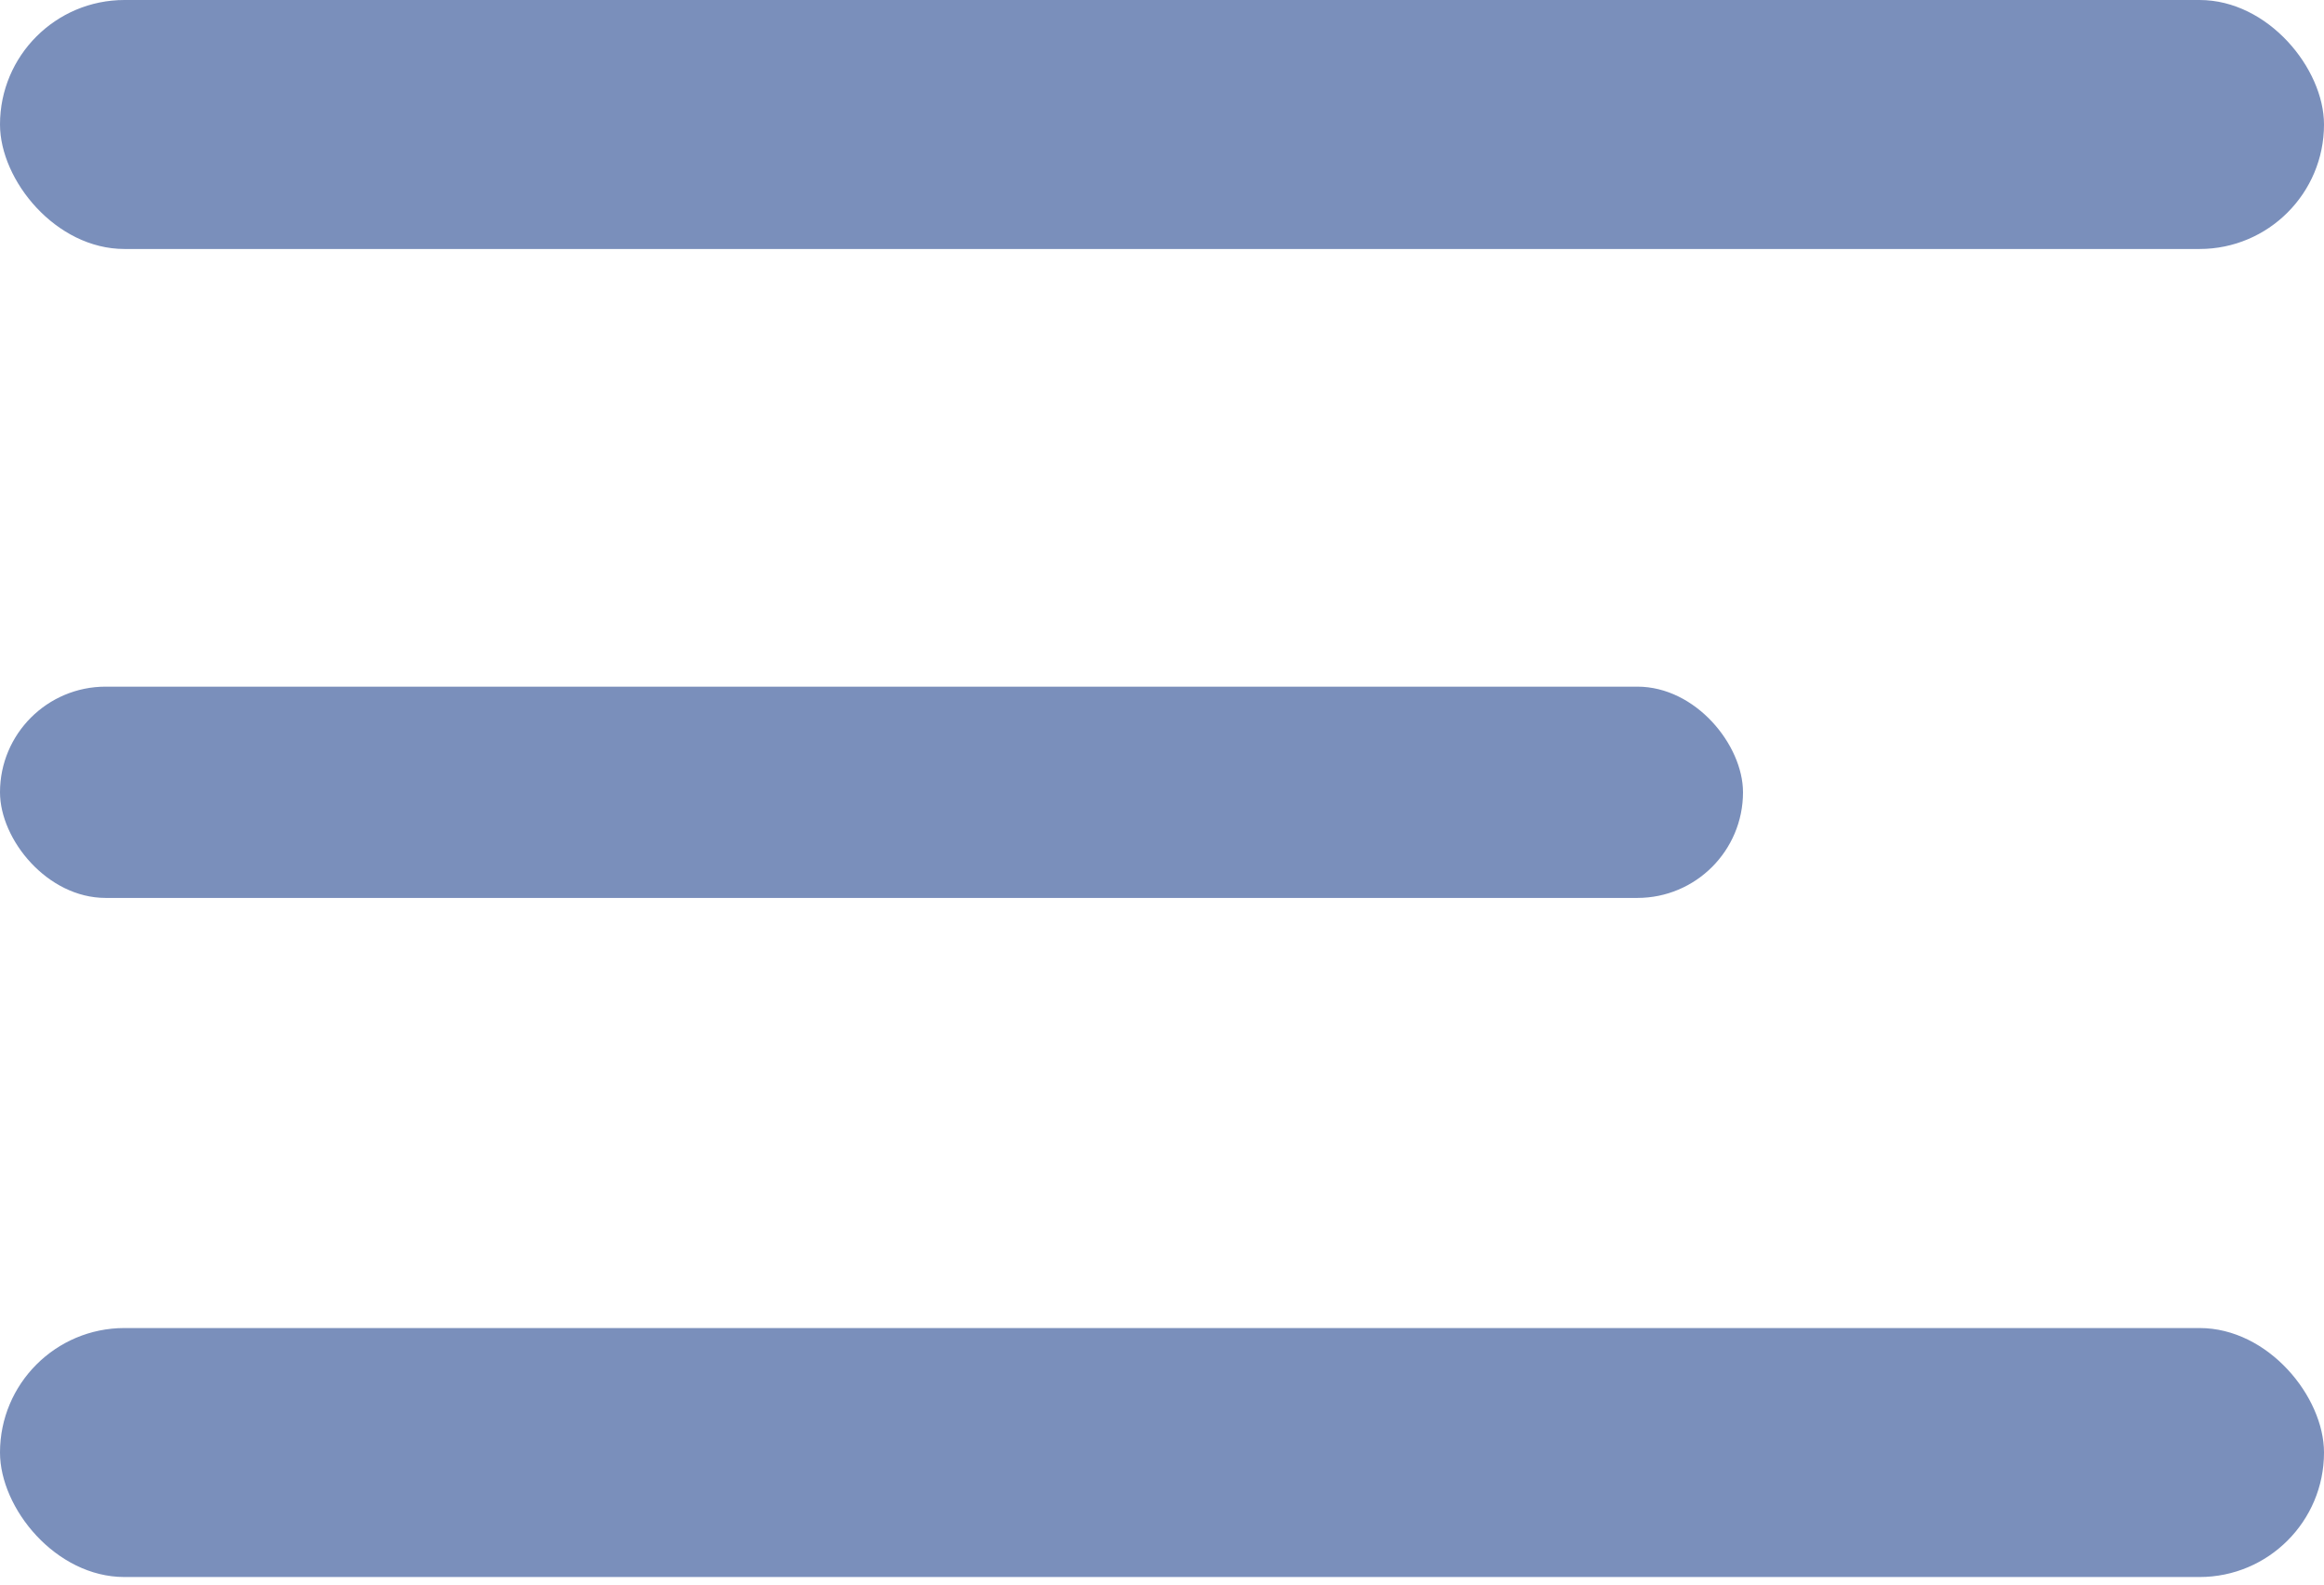
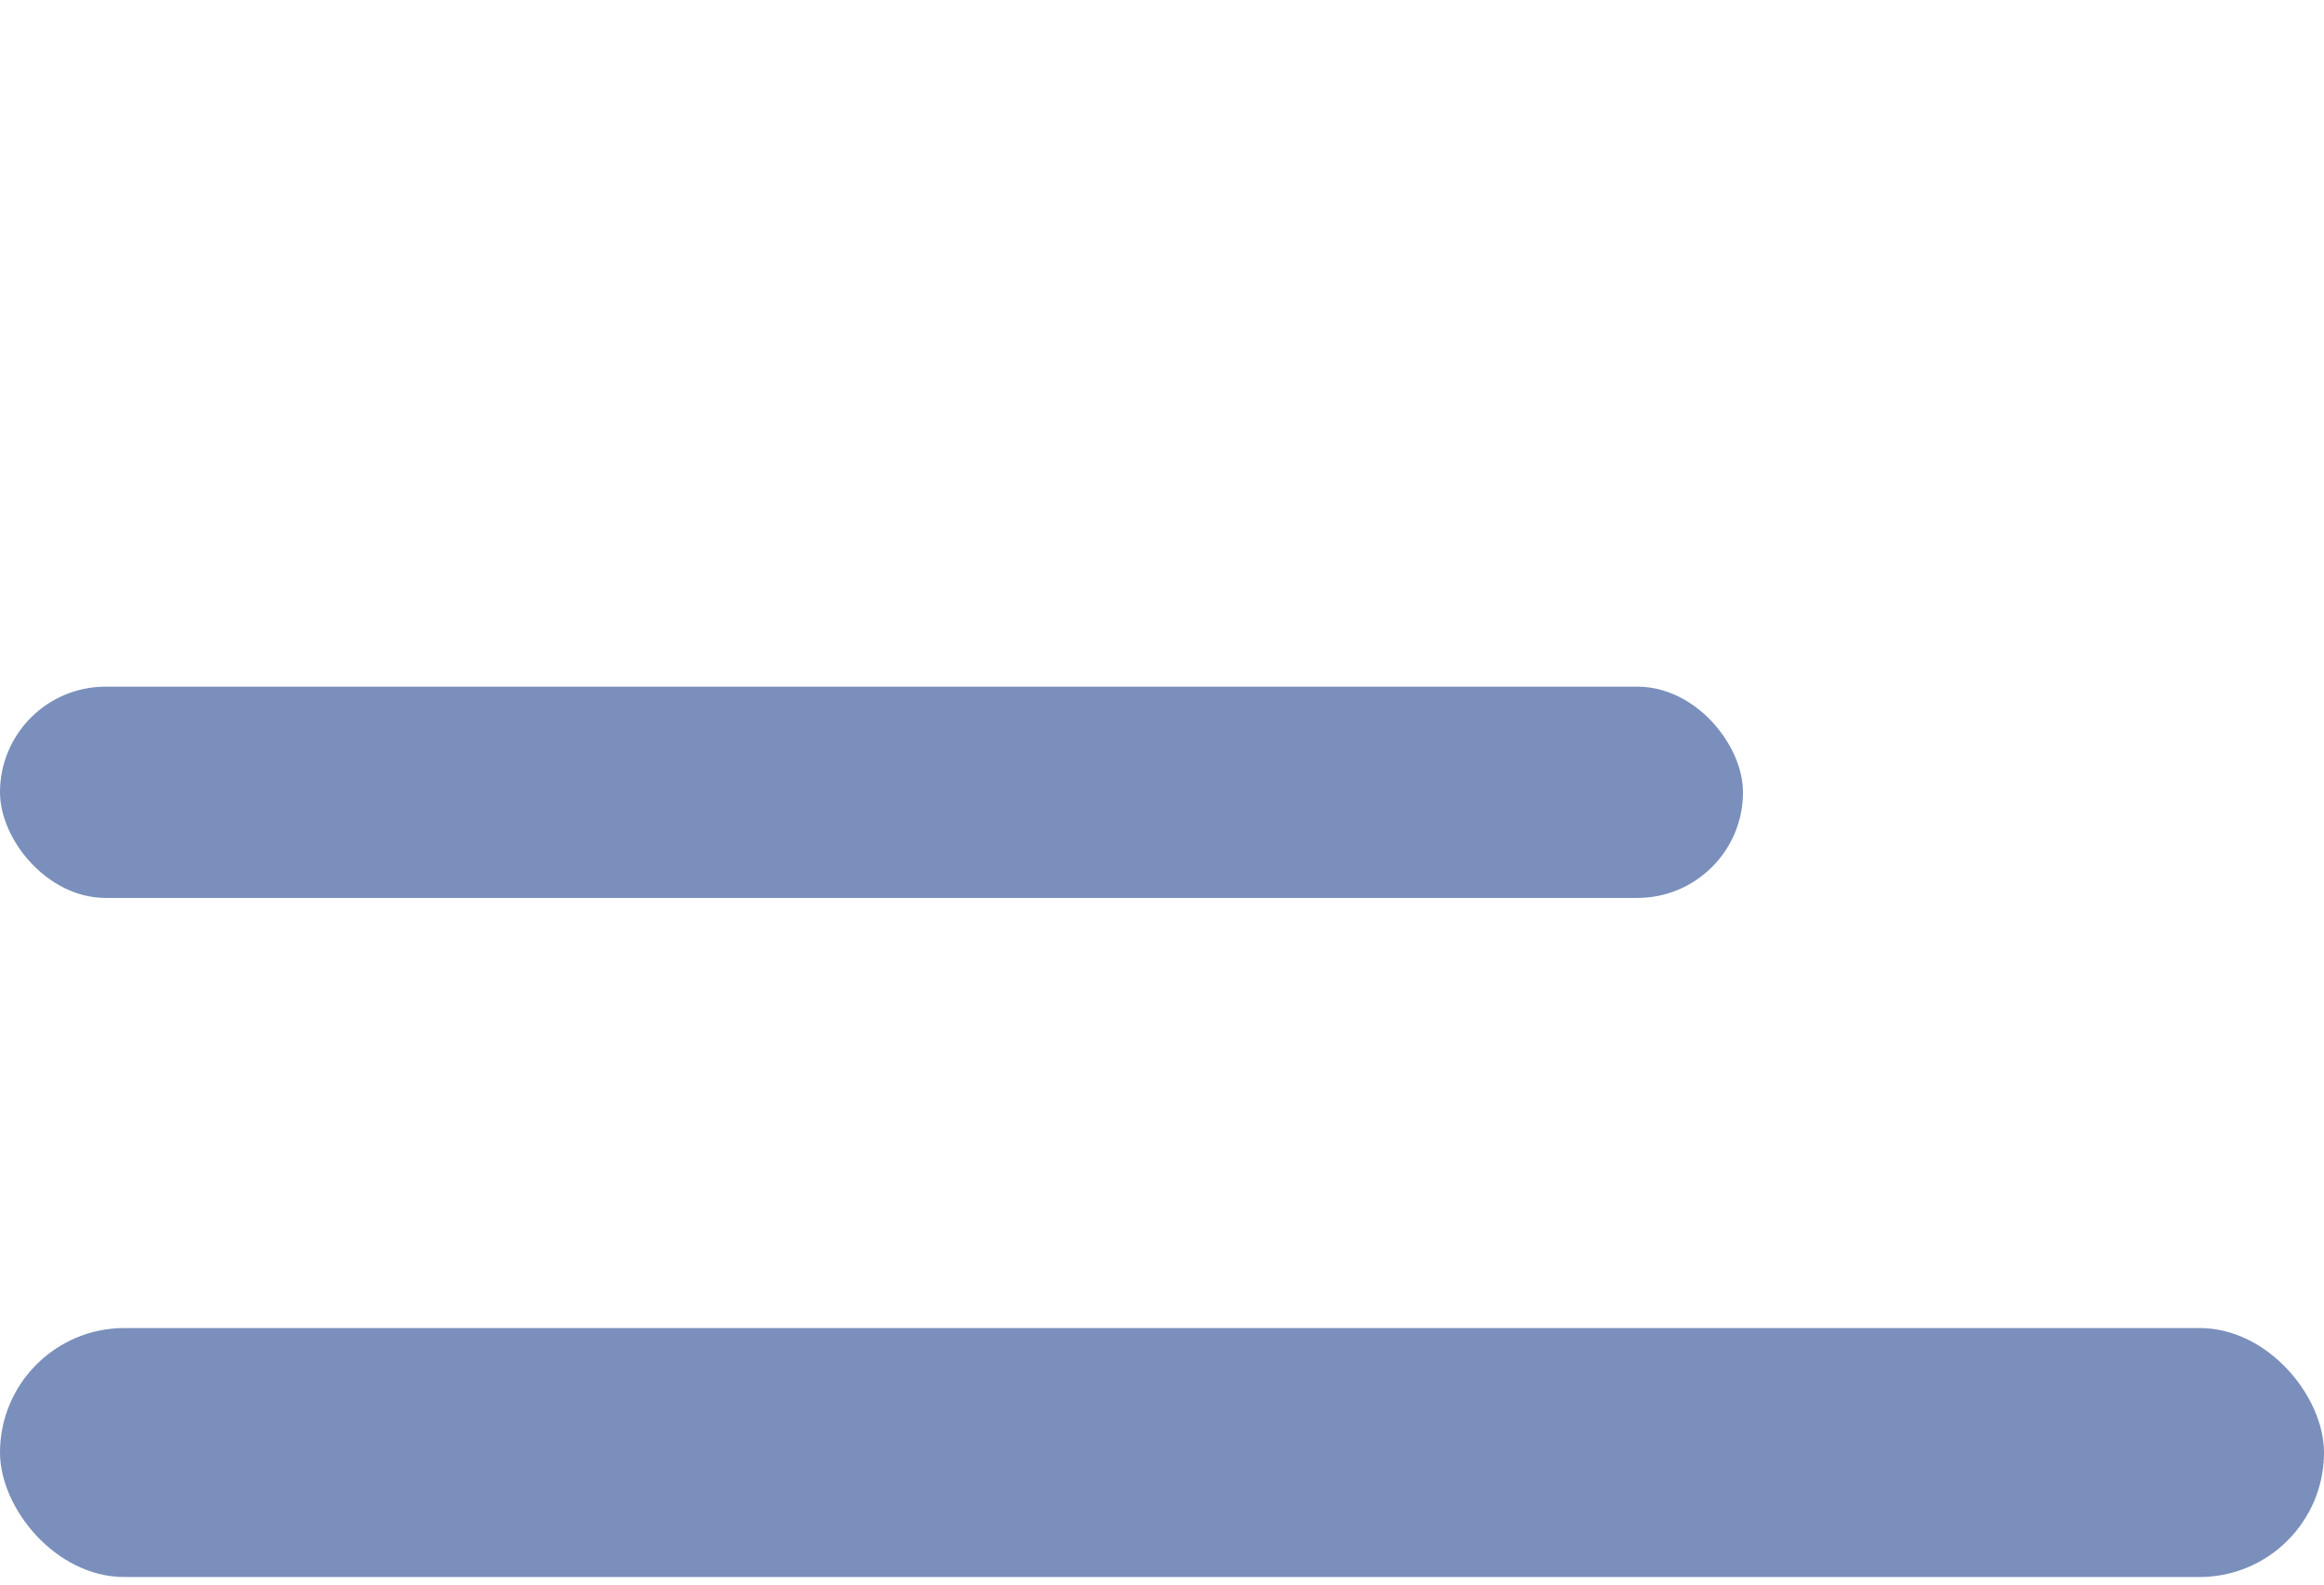
<svg xmlns="http://www.w3.org/2000/svg" width="44" height="30" viewBox="0 0 44 30" fill="none">
-   <rect width="44" height="4.714" rx="2.357" fill="#7A8FBB" />
  <rect y="13" width="33" height="4" rx="2" fill="#7A8FBB" />
  <rect y="25.143" width="44" height="4.714" rx="2.357" fill="#7A8FBB" />
</svg>